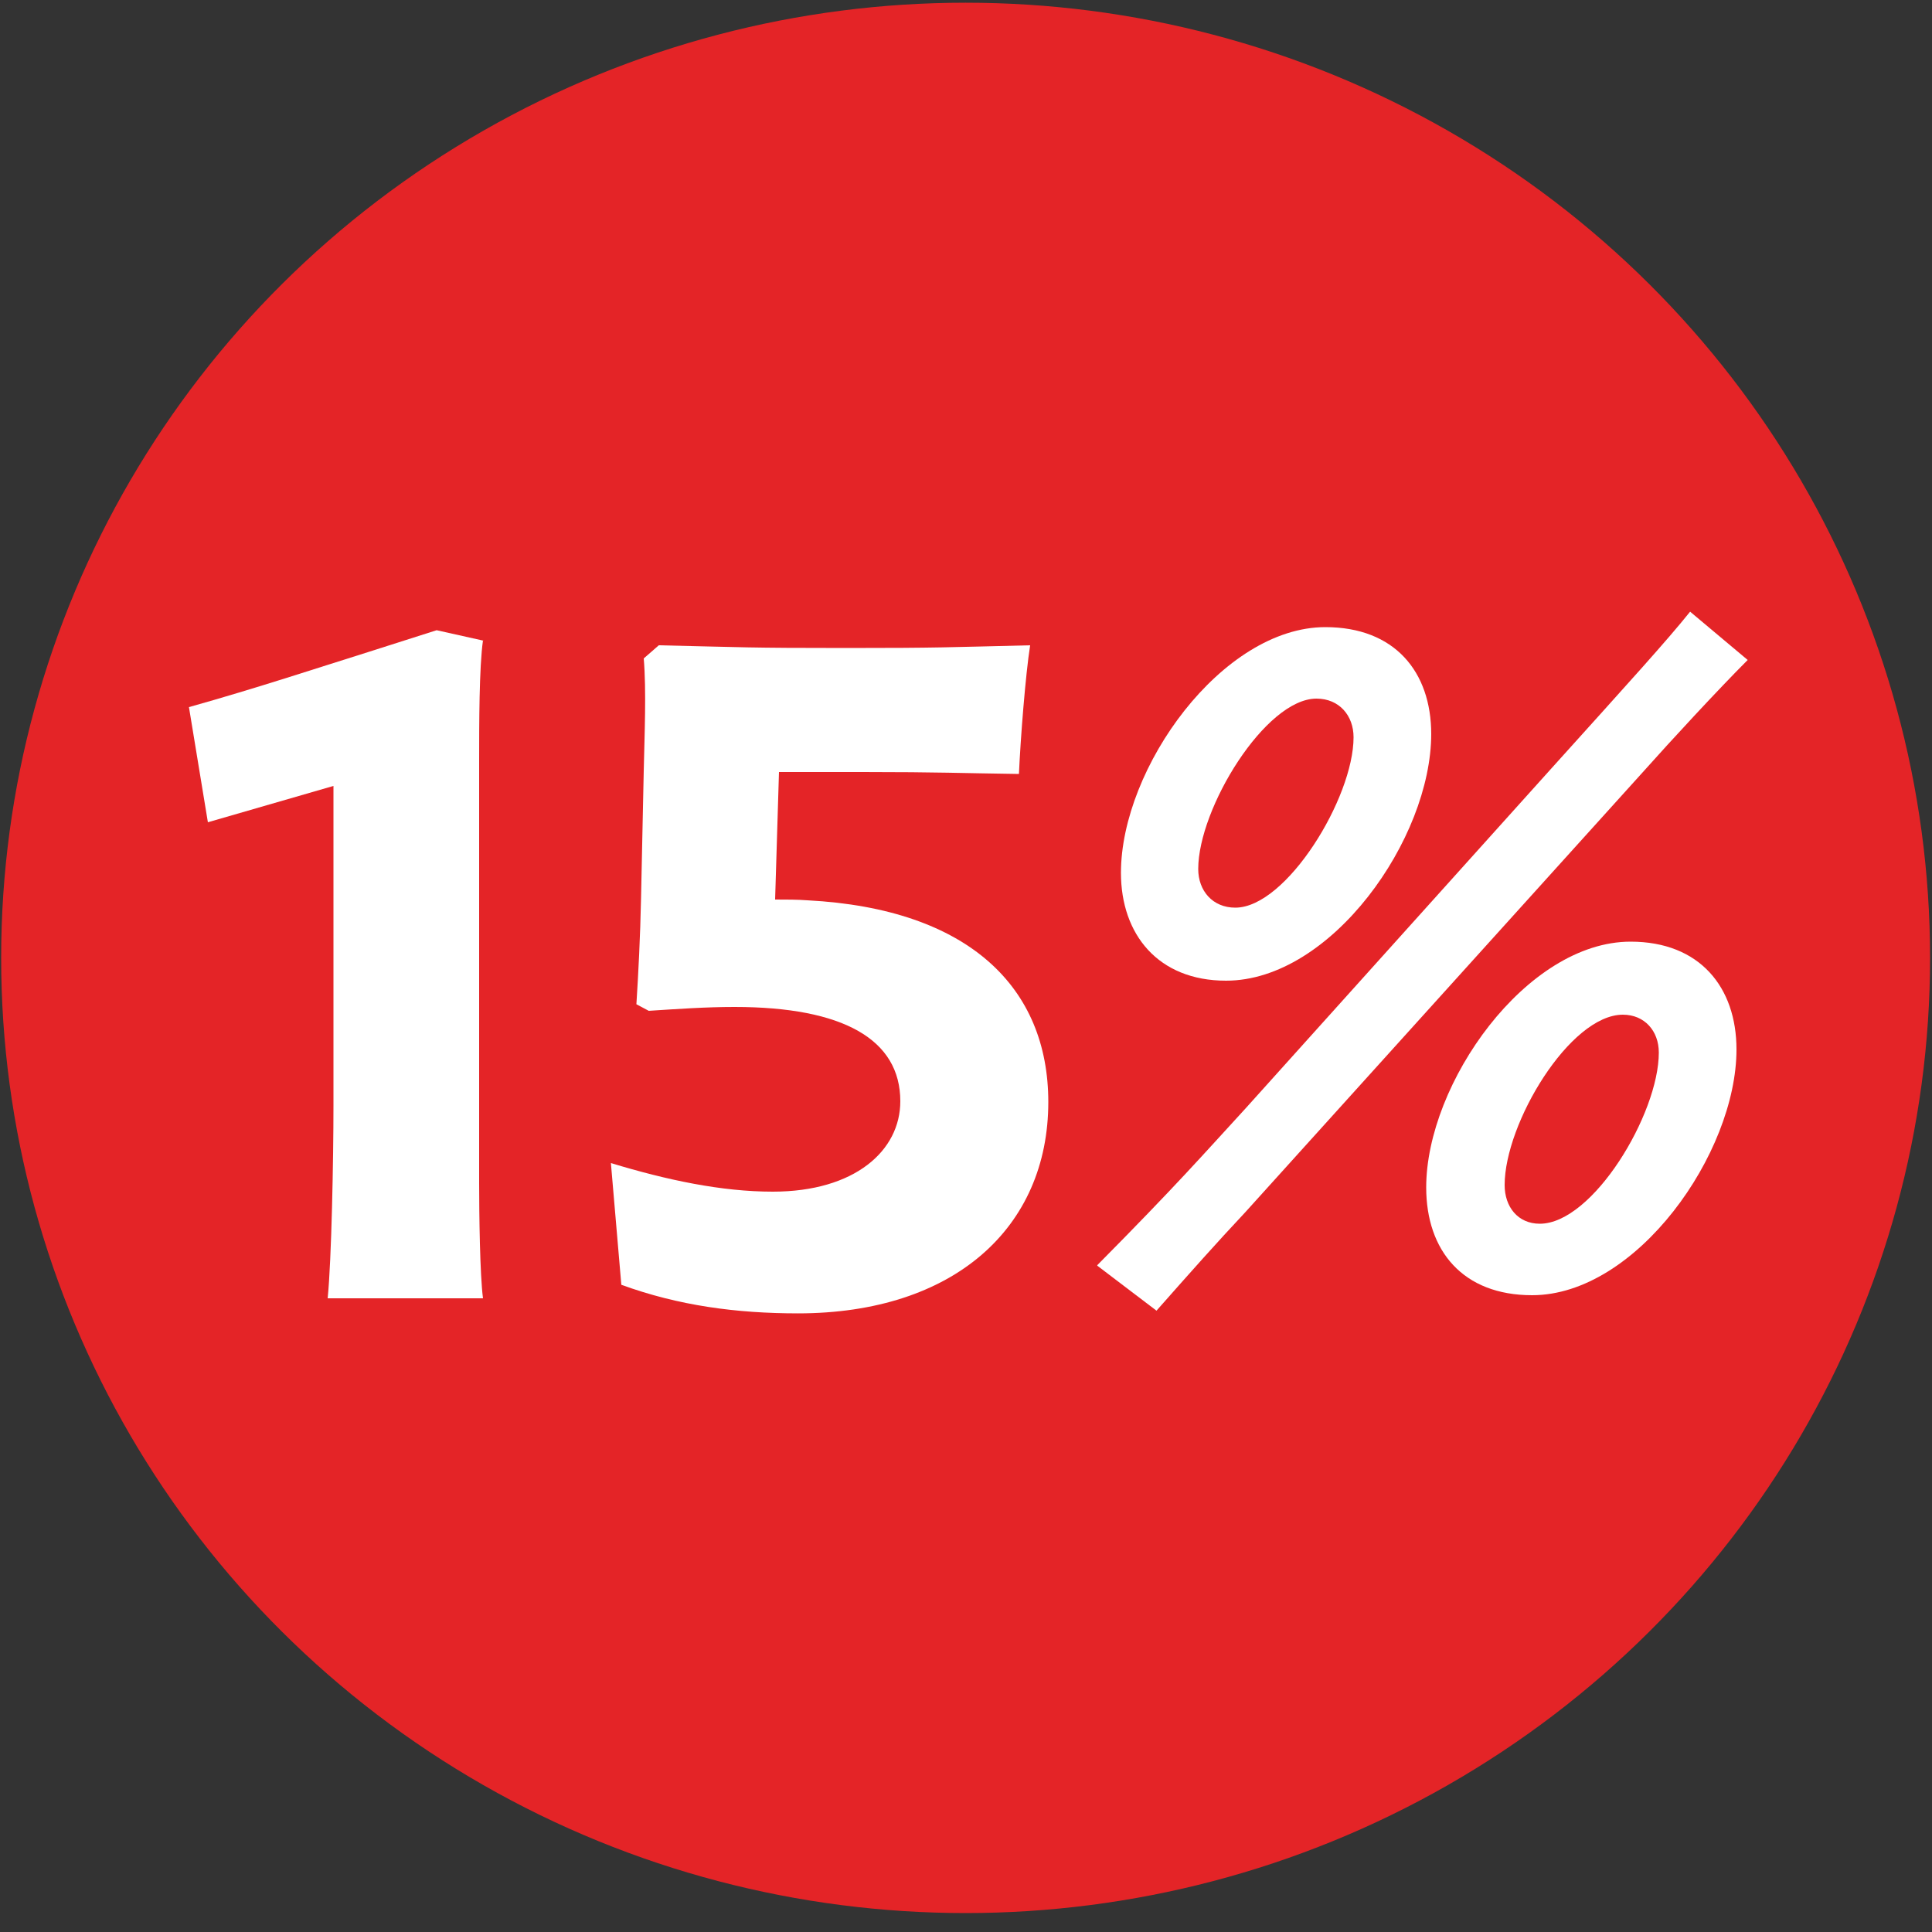
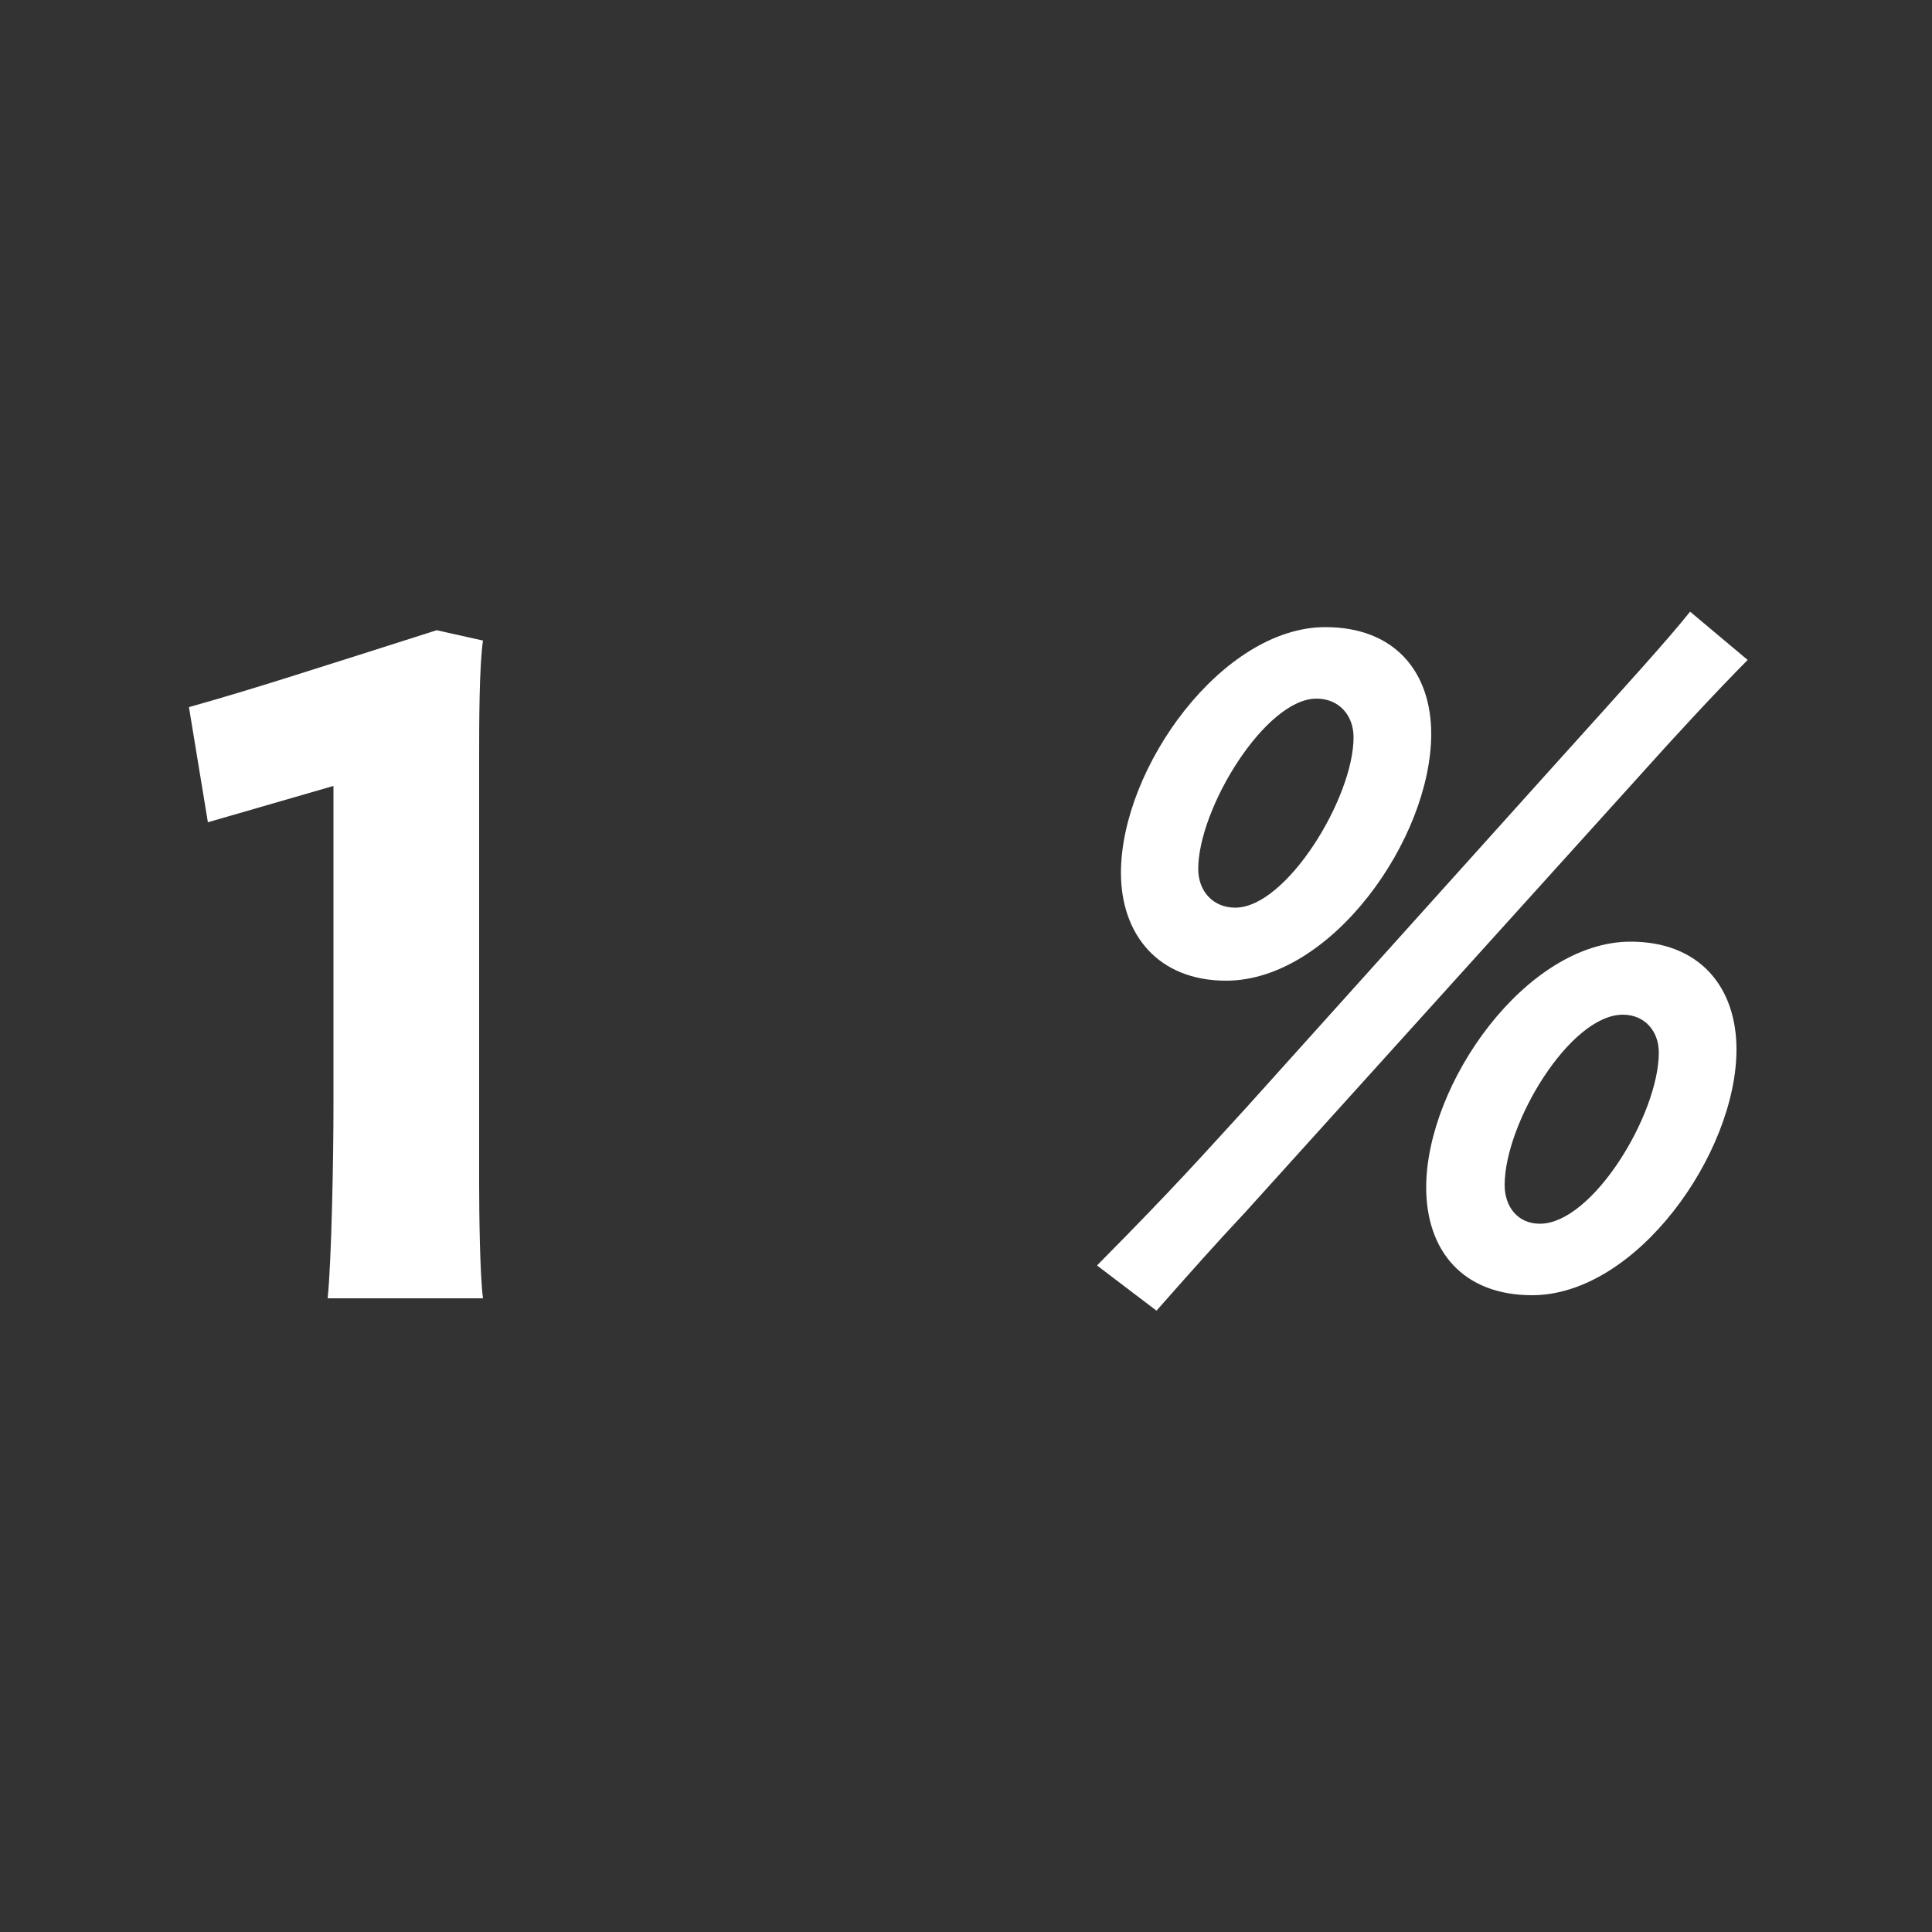
<svg xmlns="http://www.w3.org/2000/svg" viewBox="0 0 50 50" version="1.1" id="Capa_1">
  <rect x="0" y="0" width="50" height="50" fill="#333333" stroke="none" />
  <defs>
    <style>
      .st0 {
        fill: #e42427;
      }

      .st1 {
        fill: #fff;
      }
    </style>
  </defs>
-   <ellipse ry="24.72" rx="24.96" cy="24.79" cx="24.99" class="st0" />
  <g>
    <path d="M12.5,16.57c-.1.69-.1,2.19-.1,3.11v10.94c0,.79.02,2.39.1,2.98h-4.02c.1-.99.15-3.62.15-4.98v-8.28l-3.25.94-.49-2.98c1.75-.49,3.47-1.06,4.56-1.4l1.85-.59,1.21.27Z" class="st1" />
-     <path d="M20.66,33.99c-1.6,0-3.1-.2-4.58-.74l-.27-3.15c1.45.44,2.86.74,4.19.74,2.12,0,3.3-1.06,3.3-2.34,0-1.6-1.48-2.44-4.29-2.44-.74,0-1.45.05-2.22.1l-.32-.17c.05-.79.1-1.75.12-2.74l.07-3.3c.02-.94.07-2.07,0-2.91l.39-.34c2.22.05,2.27.07,4.85.07,2.44,0,2.61-.02,4.76-.07-.12.76-.25,2.42-.29,3.33-1.48-.02-2.07-.05-4.04-.05h-2.17l-.1,3.3c.27,0,.59,0,.84.02,4.19.22,6.23,2.27,6.23,5.22,0,3.25-2.44,5.47-6.48,5.47Z" class="st1" />
  </g>
  <path d="M28.4,32.74c2.06-2.08,2.72-2.84,3.84-4.06l7.88-8.76c2.1-2.33,3.01-3.33,3.62-4.09l1.49,1.25c-.76.76-1.98,2.08-2.72,2.91l-10.28,11.38c-.76.81-1.39,1.52-2.3,2.55l-1.54-1.17h.01ZM37.04,18.99c0,2.72-2.59,6.39-5.31,6.39-1.76,0-2.72-1.2-2.72-2.79,0-2.72,2.62-6.36,5.29-6.36,1.79,0,2.74,1.15,2.74,2.77h0ZM35.03,19.08c0-.56-.37-1-.96-1-1.32,0-3.06,2.84-3.06,4.41,0,.56.37,1,.96,1,1.32,0,3.06-2.84,3.06-4.41ZM44.94,27.16c0,2.69-2.59,6.36-5.29,6.36-1.79,0-2.74-1.15-2.74-2.79,0-2.69,2.59-6.36,5.29-6.36,1.79,0,2.74,1.18,2.74,2.79ZM42.93,27.24c0-.56-.37-.98-.93-.98-1.37,0-3.06,2.81-3.06,4.41,0,.56.34,1,.91,1,1.37,0,3.08-2.84,3.08-4.43Z" class="st1" />
</svg>